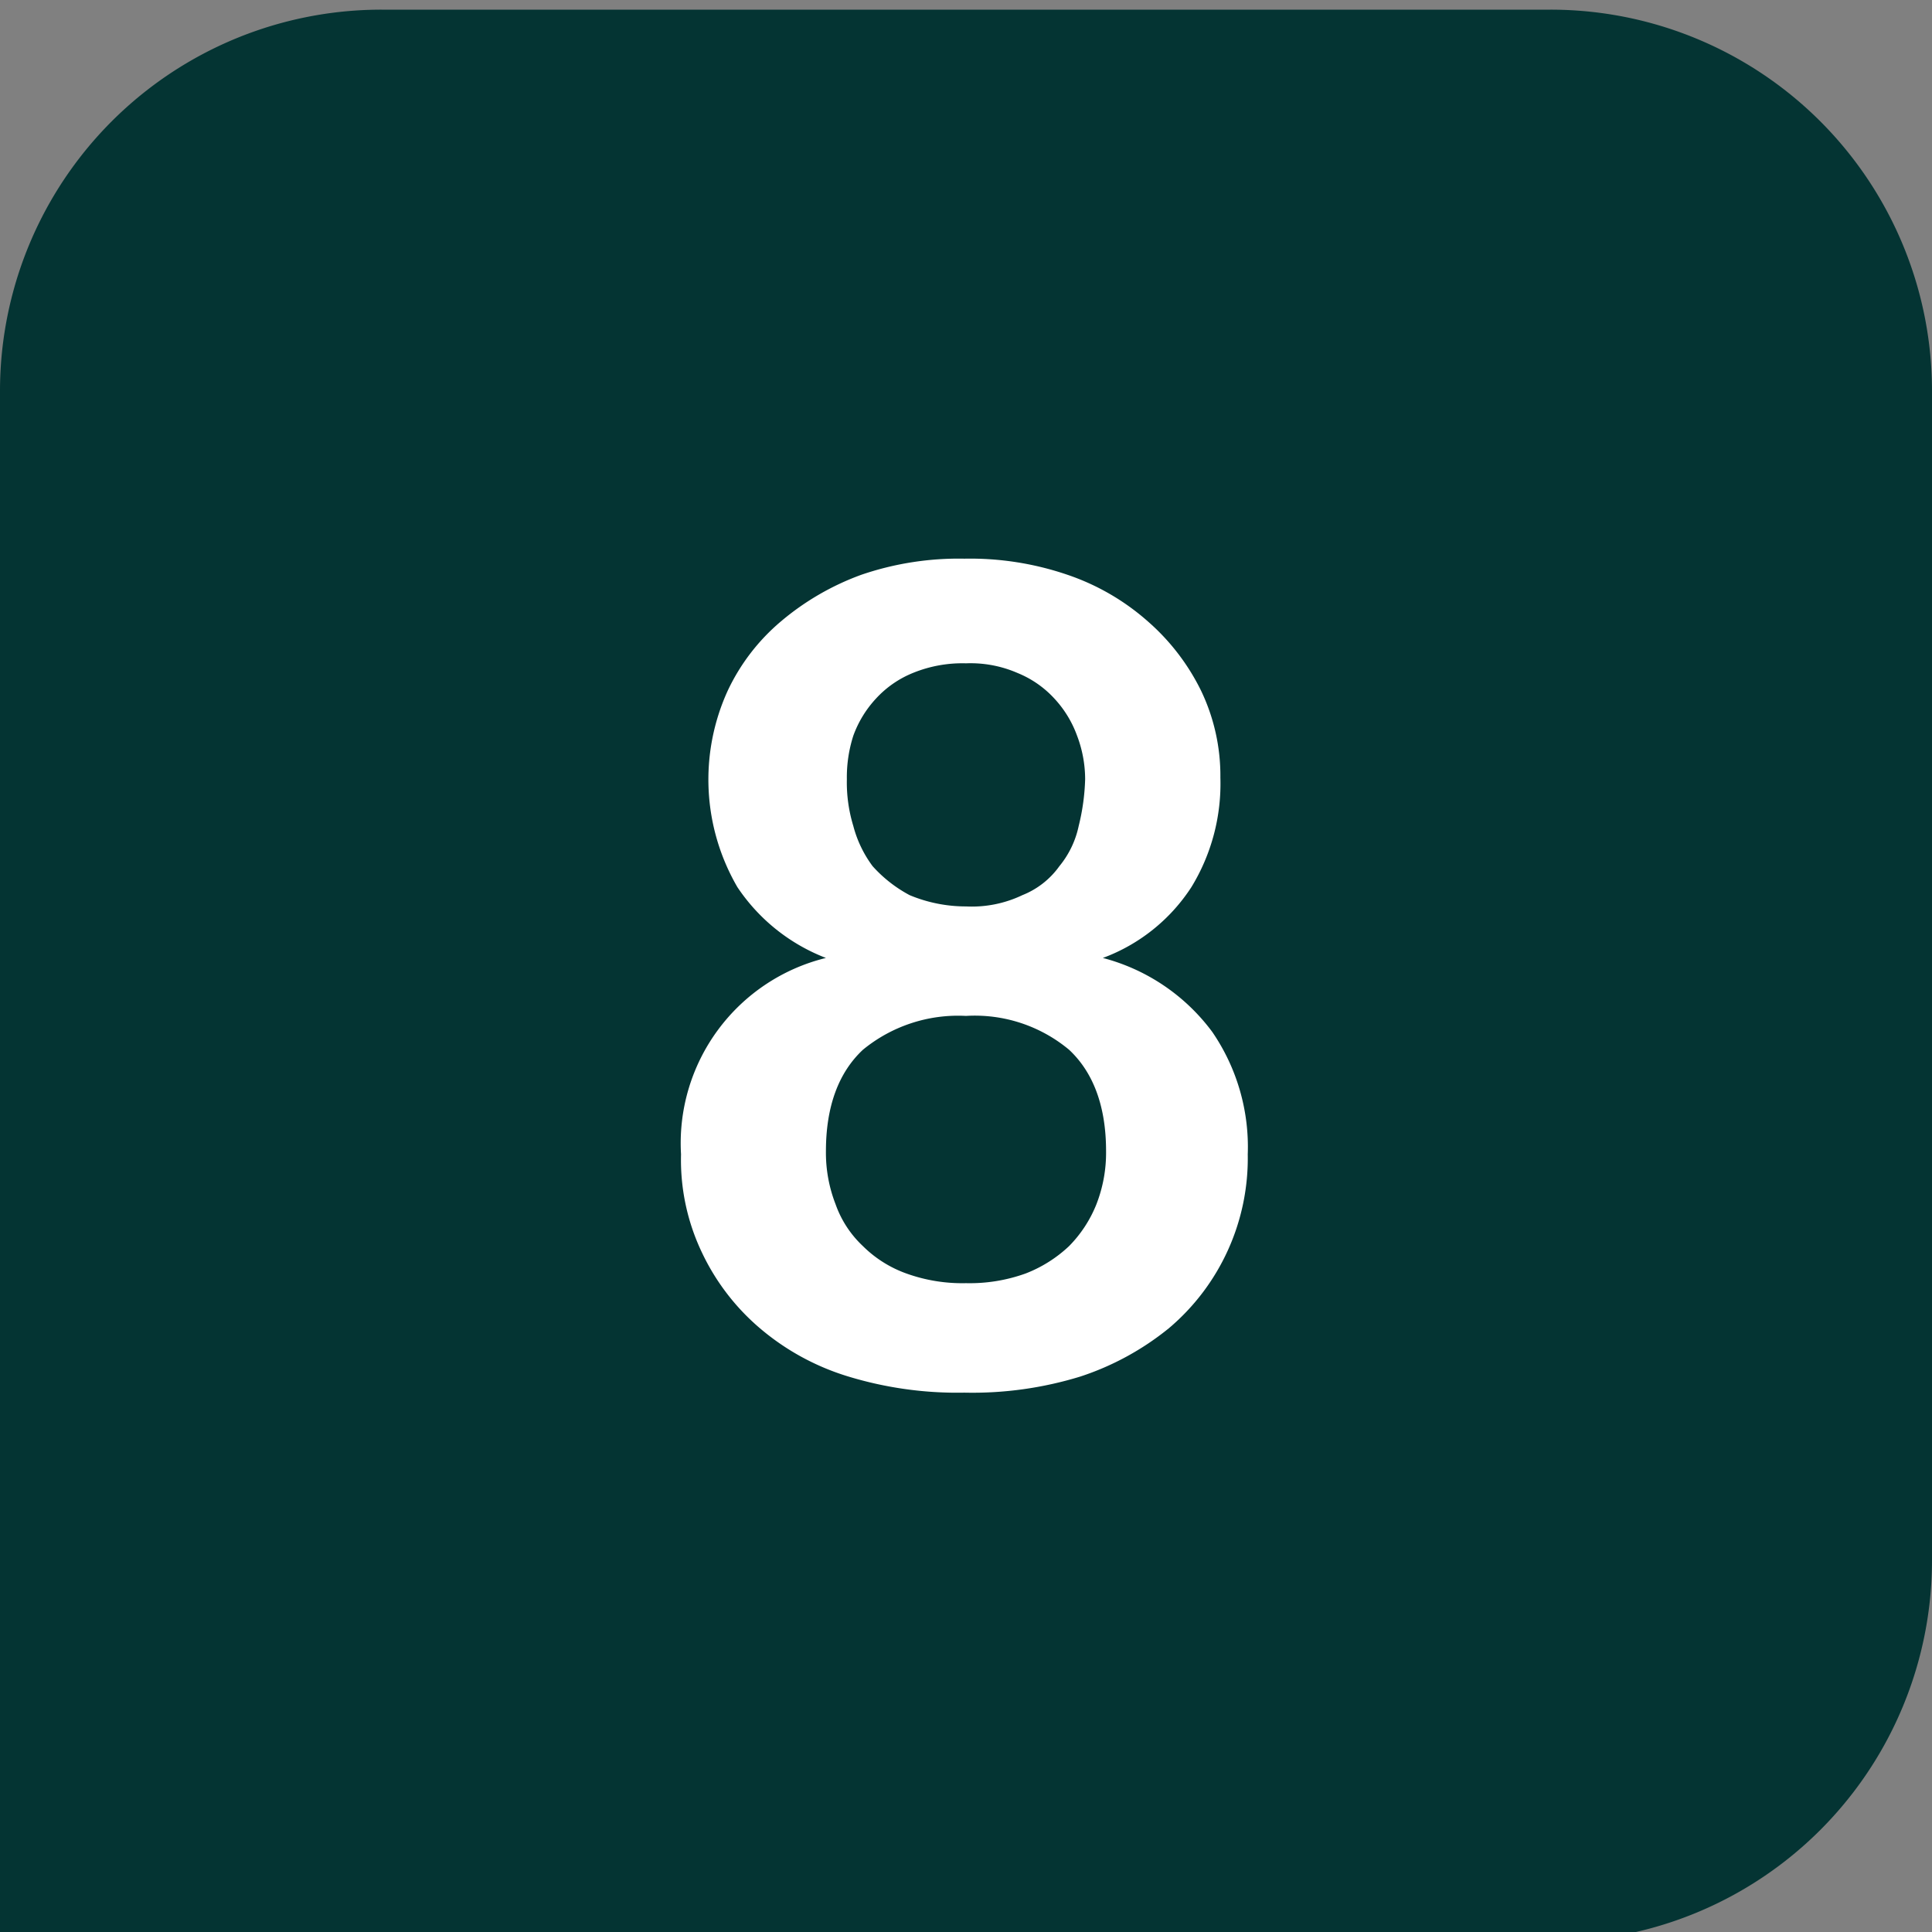
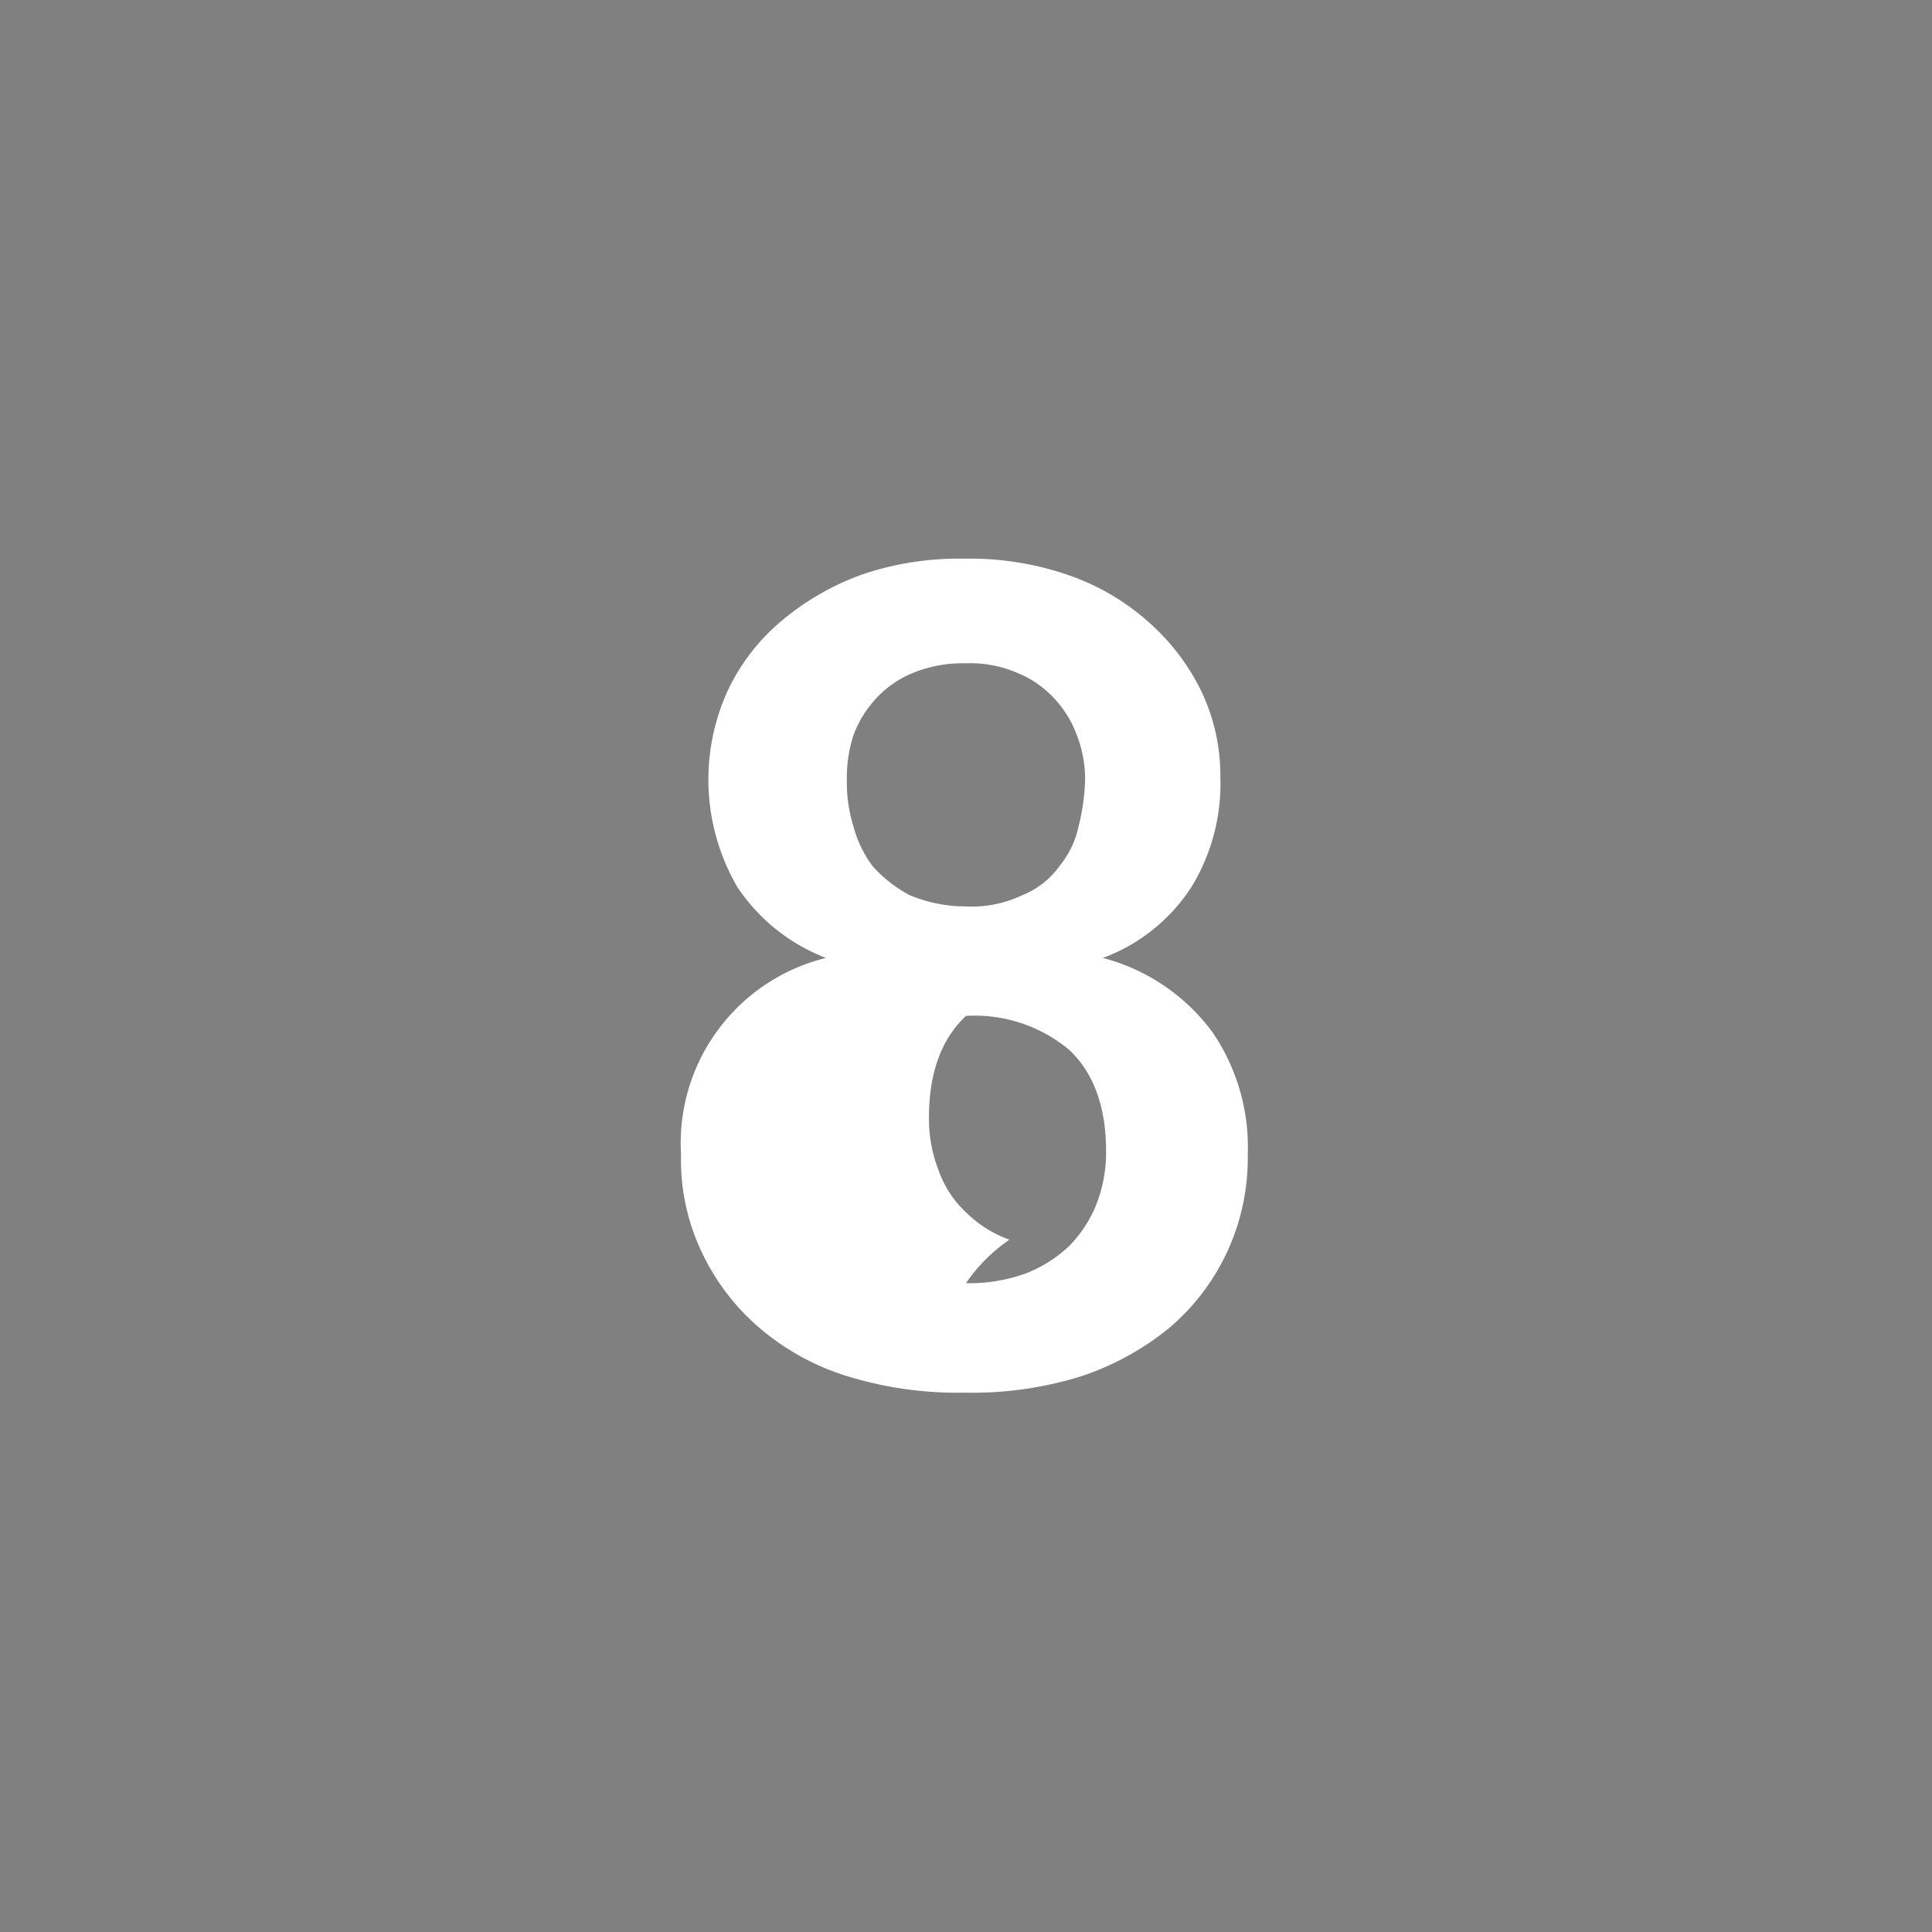
<svg xmlns="http://www.w3.org/2000/svg" viewBox="0 0 120 120" height="120" width="120" id="soilkind-Icon-number-8">
  <rect x="0" y="0" width="120" height="120" fill="#808080" stroke="none" />
  <defs>
    <clipPath id="clip-path">
-       <rect height="120" width="120" data-sanitized-data-name="Rechteck 3" data-name="Rechteck 3" id="Rechteck_3" />
-     </clipPath>
+       </clipPath>
  </defs>
  <g data-sanitized-data-name="Gruppe 8" data-name="Gruppe 8" id="Gruppe_8">
    <g clip-path="url(#clip-path)" data-sanitized-data-name="Gruppe 7" data-name="Gruppe 7" id="Gruppe_7">
      <path fill="#043433" d="M96.3,120.6A23.686,23.686,0,0,0,120,96.9V24.3A23.686,23.686,0,0,0,96.3.6H23.7A23.686,23.686,0,0,0,0,24.3v96.3H96.3Z" data-sanitized-data-name="Pfad 6" data-name="Pfad 6" id="Pfad_6" />
    </g>
  </g>
  <g data-sanitized-data-name="Gruppe 9" data-name="Gruppe 9" id="Gruppe_9">
-     <path fill="#fff" d="M68.5,59.5a12.345,12.345,0,0,1,6.8,4.6,12.635,12.635,0,0,1,2.2,7.6,13.814,13.814,0,0,1-4.9,10.8,17.215,17.215,0,0,1-5.5,3,22.787,22.787,0,0,1-7.2,1,23.215,23.215,0,0,1-7.2-1,15.318,15.318,0,0,1-5.5-3,14.044,14.044,0,0,1-3.6-4.7,13.339,13.339,0,0,1-1.3-6.1,11.847,11.847,0,0,1,9-12.2,11.641,11.641,0,0,1-5.5-4.4,13.291,13.291,0,0,1-.6-12.2,12.7,12.7,0,0,1,3.3-4.3,16.416,16.416,0,0,1,5-2.9,18.687,18.687,0,0,1,6.4-1,18.687,18.687,0,0,1,6.4,1,14.606,14.606,0,0,1,5,2.9,13.745,13.745,0,0,1,3.3,4.3,12.212,12.212,0,0,1,1.2,5.4A12.312,12.312,0,0,1,74,55.1,11.176,11.176,0,0,1,68.5,59.5ZM60,79.7a10.248,10.248,0,0,0,3.7-.6,8.276,8.276,0,0,0,2.7-1.7,7.82,7.82,0,0,0,1.7-2.6,8.809,8.809,0,0,0,.6-3.3c0-2.8-.8-4.9-2.3-6.3A9.142,9.142,0,0,0,60,63.1a9.314,9.314,0,0,0-6.4,2.1c-1.5,1.4-2.3,3.5-2.3,6.3a8.808,8.808,0,0,0,.6,3.3,6.54,6.54,0,0,0,1.7,2.6,7.341,7.341,0,0,0,2.7,1.7A10.248,10.248,0,0,0,60,79.7Zm0-38.5a8.109,8.109,0,0,0-3.3.6,6.342,6.342,0,0,0-2.3,1.6A6.776,6.776,0,0,0,53,45.7a8.423,8.423,0,0,0-.4,2.7,9.246,9.246,0,0,0,.4,2.9,7.246,7.246,0,0,0,1.2,2.5,8.362,8.362,0,0,0,2.3,1.8,9.072,9.072,0,0,0,3.5.7,7.281,7.281,0,0,0,3.5-.7,5.167,5.167,0,0,0,2.3-1.8A5.816,5.816,0,0,0,67,51.3a13.524,13.524,0,0,0,.4-2.9,7.635,7.635,0,0,0-.5-2.7,6.776,6.776,0,0,0-1.4-2.3,6.342,6.342,0,0,0-2.3-1.6A7.306,7.306,0,0,0,60,41.2Z" data-sanitized-data-name="Pfad 7" data-name="Pfad 7" id="Pfad_7" />
+     <path fill="#fff" d="M68.5,59.5a12.345,12.345,0,0,1,6.8,4.6,12.635,12.635,0,0,1,2.2,7.6,13.814,13.814,0,0,1-4.9,10.8,17.215,17.215,0,0,1-5.5,3,22.787,22.787,0,0,1-7.2,1,23.215,23.215,0,0,1-7.2-1,15.318,15.318,0,0,1-5.5-3,14.044,14.044,0,0,1-3.6-4.7,13.339,13.339,0,0,1-1.3-6.1,11.847,11.847,0,0,1,9-12.2,11.641,11.641,0,0,1-5.5-4.4,13.291,13.291,0,0,1-.6-12.2,12.7,12.7,0,0,1,3.3-4.3,16.416,16.416,0,0,1,5-2.9,18.687,18.687,0,0,1,6.4-1,18.687,18.687,0,0,1,6.4,1,14.606,14.606,0,0,1,5,2.9,13.745,13.745,0,0,1,3.3,4.3,12.212,12.212,0,0,1,1.2,5.4A12.312,12.312,0,0,1,74,55.1,11.176,11.176,0,0,1,68.5,59.5ZM60,79.7a10.248,10.248,0,0,0,3.7-.6,8.276,8.276,0,0,0,2.7-1.7,7.82,7.82,0,0,0,1.7-2.6,8.809,8.809,0,0,0,.6-3.3c0-2.8-.8-4.9-2.3-6.3A9.142,9.142,0,0,0,60,63.1c-1.5,1.4-2.3,3.5-2.3,6.3a8.808,8.808,0,0,0,.6,3.3,6.54,6.54,0,0,0,1.7,2.6,7.341,7.341,0,0,0,2.7,1.7A10.248,10.248,0,0,0,60,79.7Zm0-38.5a8.109,8.109,0,0,0-3.3.6,6.342,6.342,0,0,0-2.3,1.6A6.776,6.776,0,0,0,53,45.7a8.423,8.423,0,0,0-.4,2.7,9.246,9.246,0,0,0,.4,2.9,7.246,7.246,0,0,0,1.2,2.5,8.362,8.362,0,0,0,2.3,1.8,9.072,9.072,0,0,0,3.5.7,7.281,7.281,0,0,0,3.5-.7,5.167,5.167,0,0,0,2.3-1.8A5.816,5.816,0,0,0,67,51.3a13.524,13.524,0,0,0,.4-2.9,7.635,7.635,0,0,0-.5-2.7,6.776,6.776,0,0,0-1.4-2.3,6.342,6.342,0,0,0-2.3-1.6A7.306,7.306,0,0,0,60,41.2Z" data-sanitized-data-name="Pfad 7" data-name="Pfad 7" id="Pfad_7" />
  </g>
</svg>